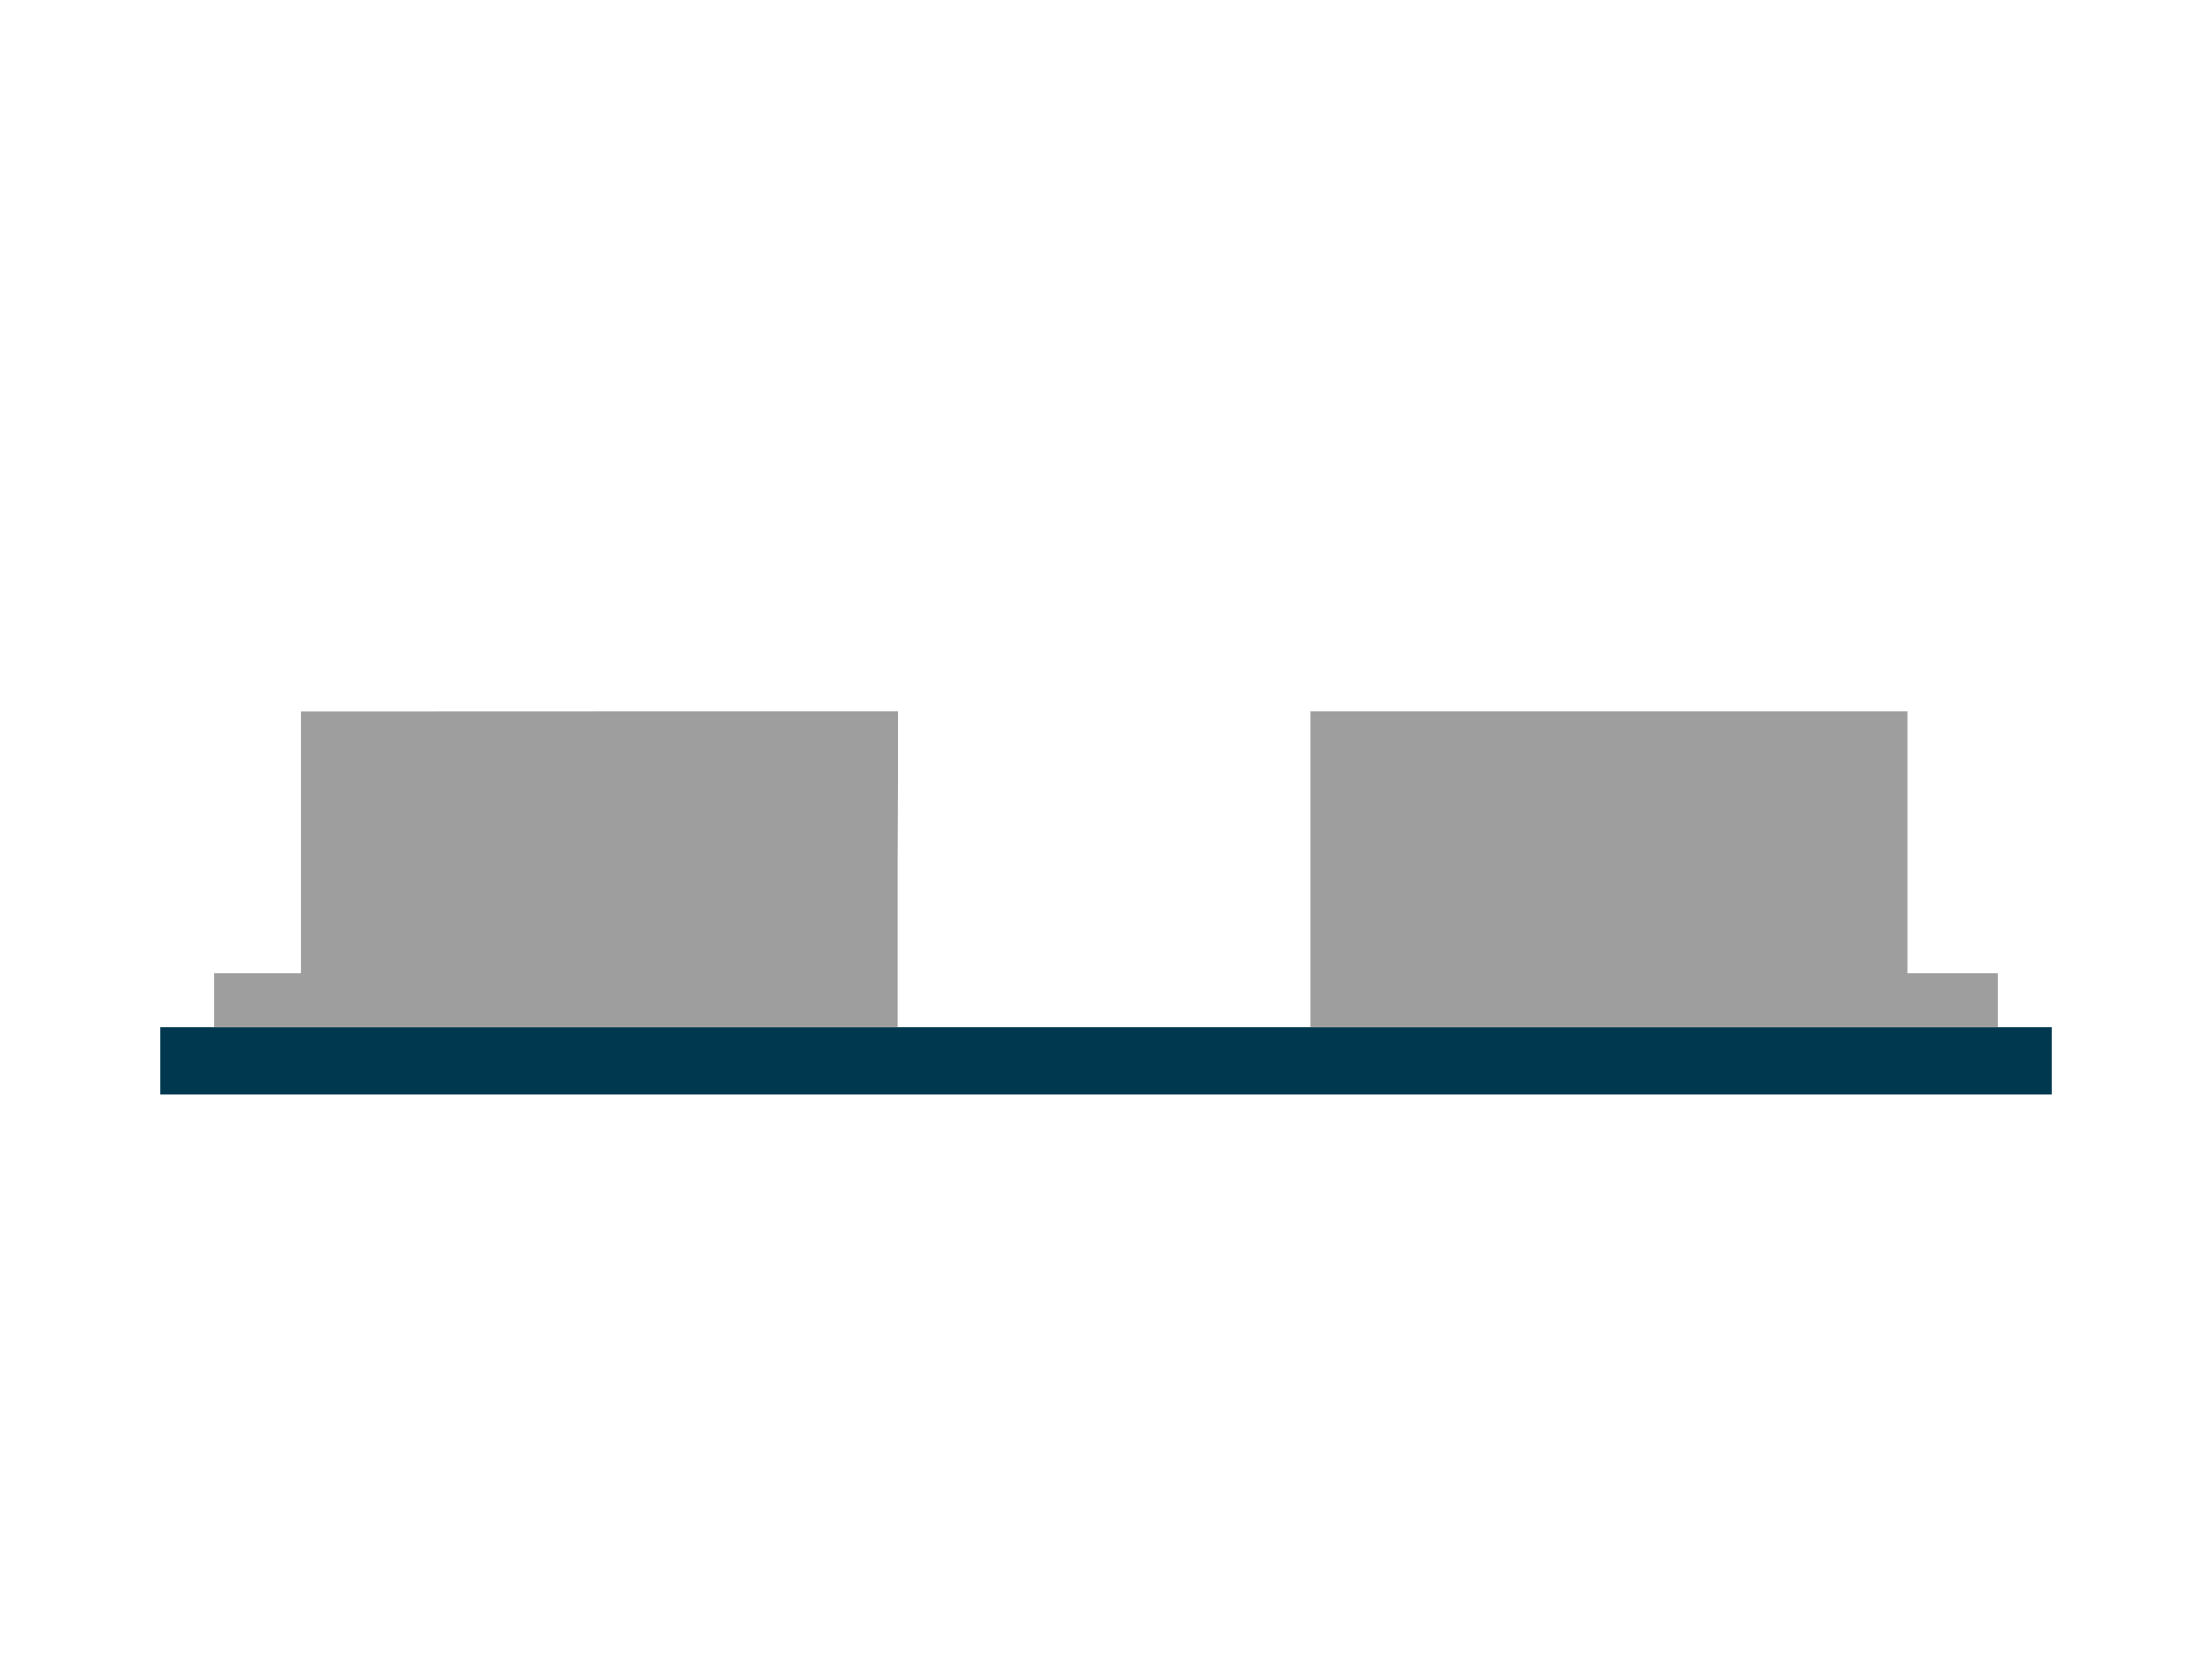
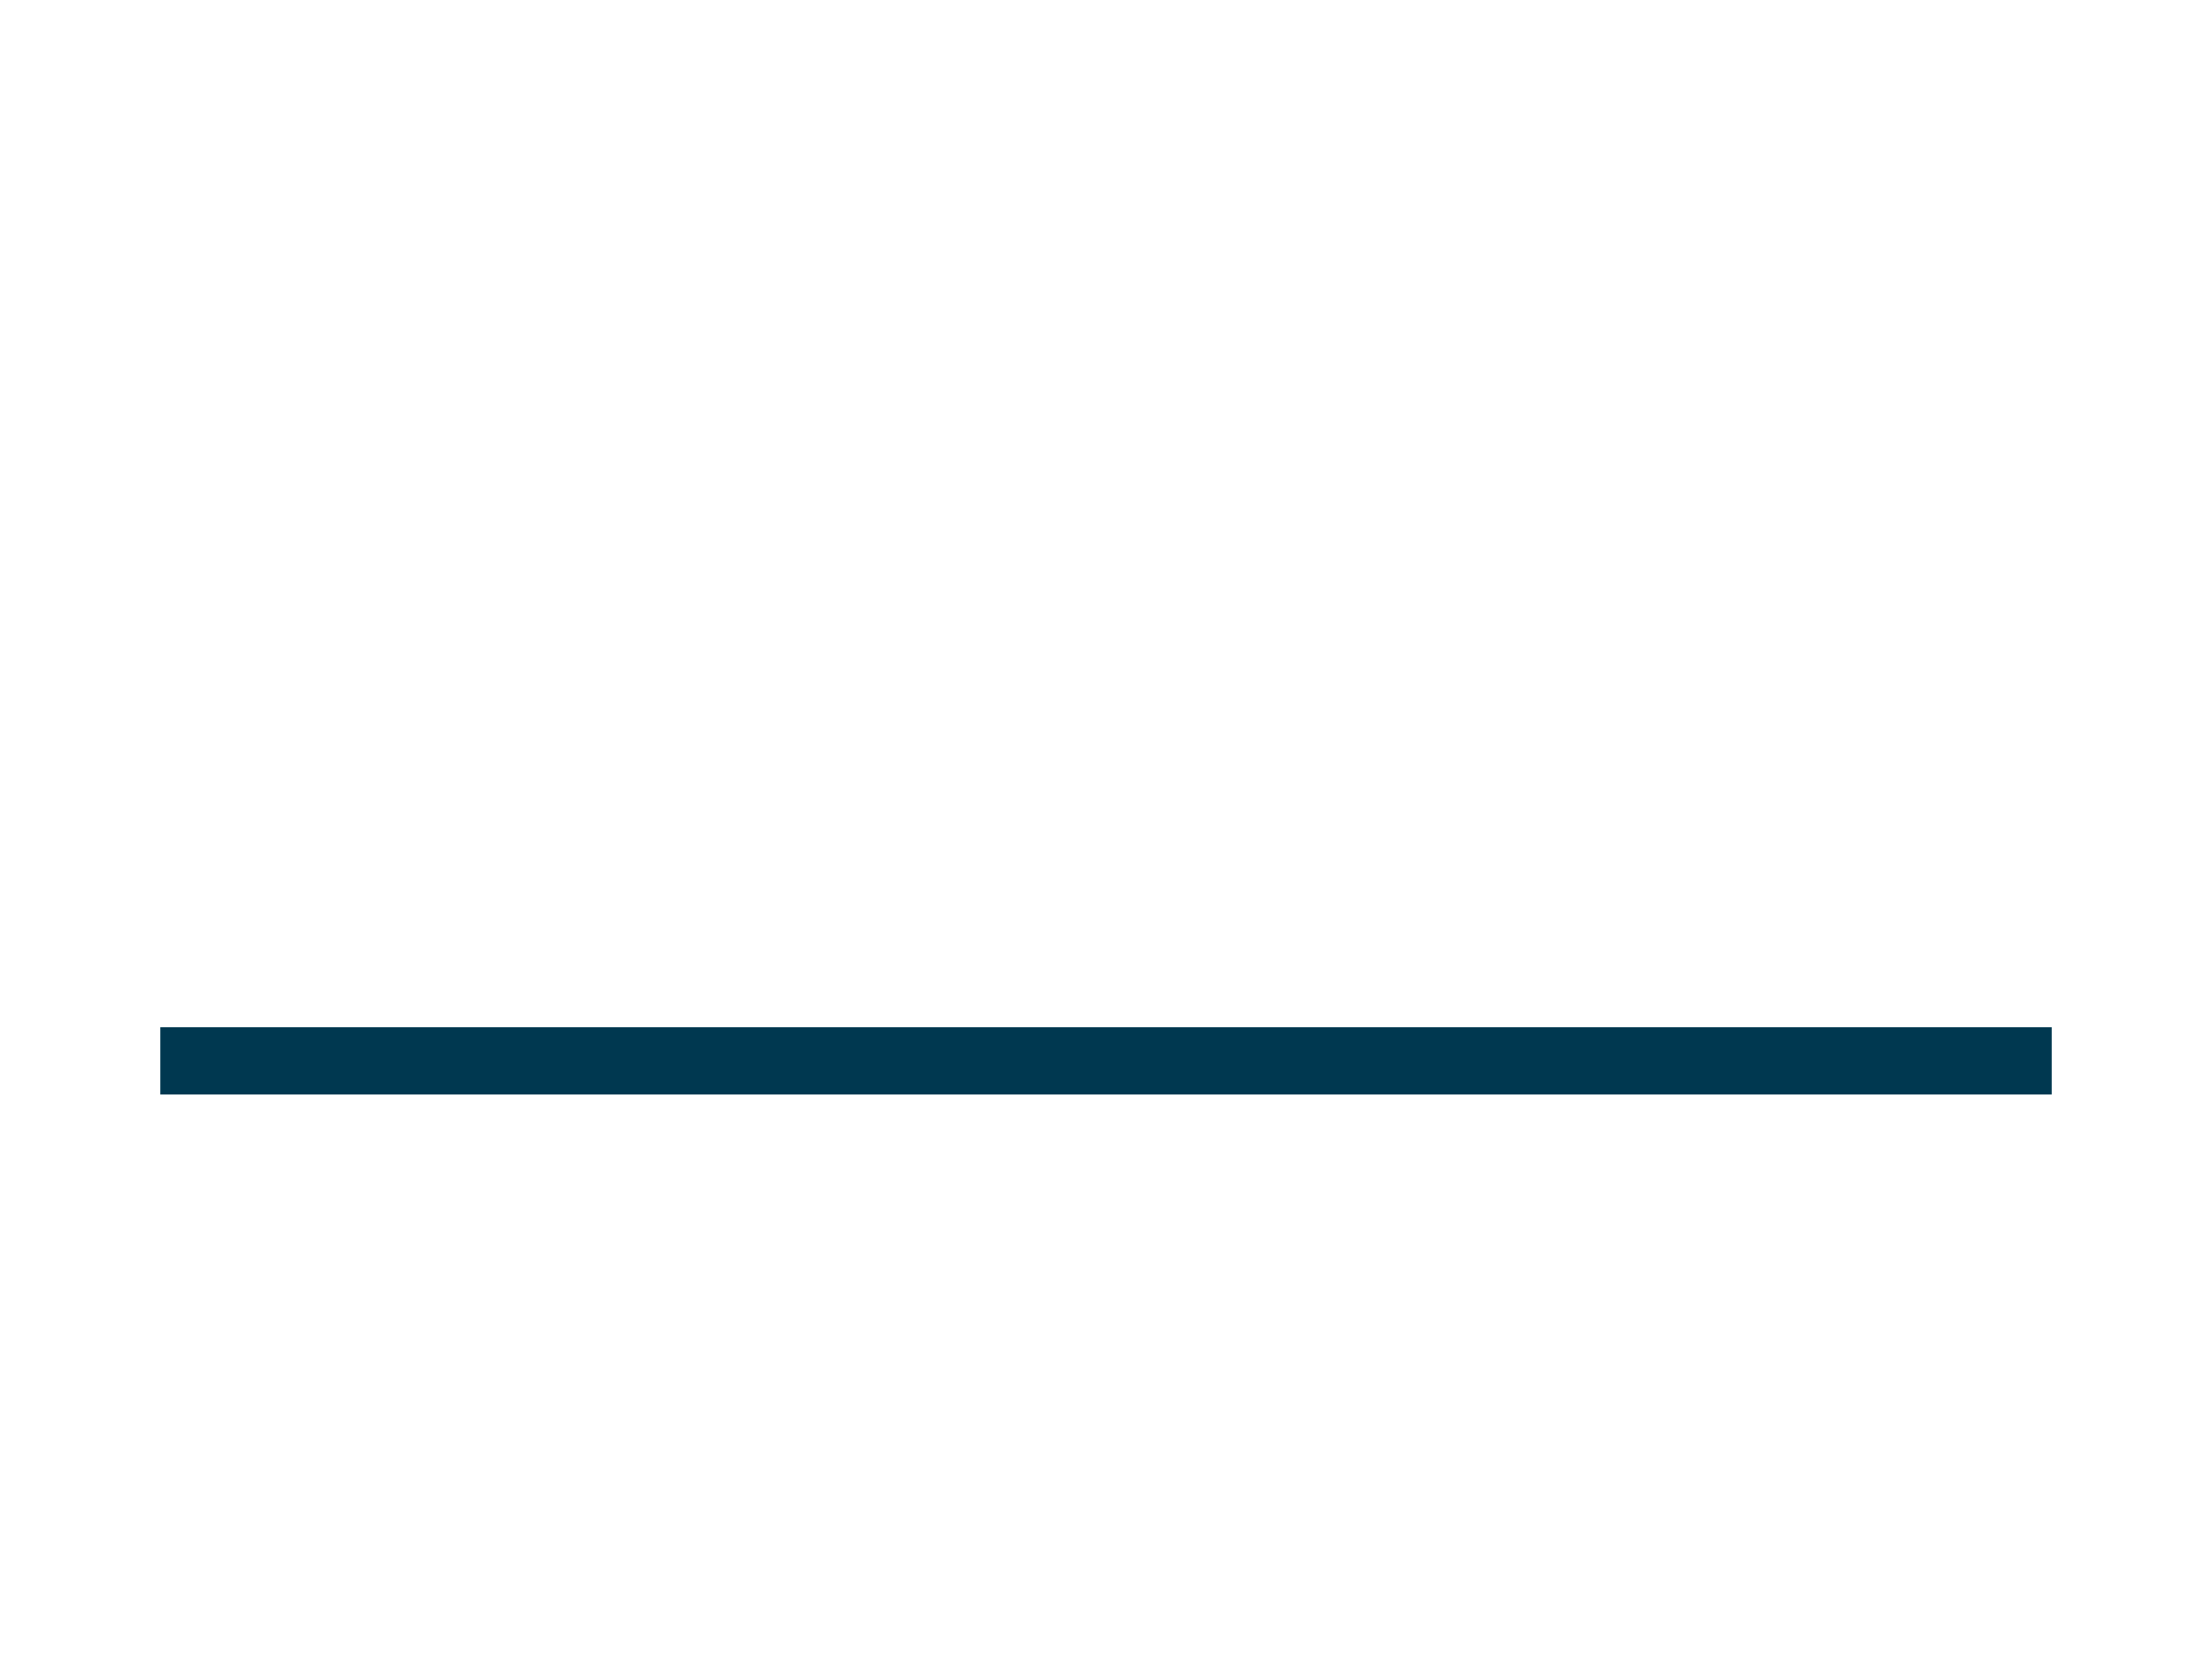
<svg xmlns="http://www.w3.org/2000/svg" id="Warstwa_1" data-name="Warstwa 1" viewBox="0 0 800 600">
  <defs>
    <style>.cls-1{fill:#003850;}.cls-2{fill:#9e9e9e;}</style>
  </defs>
  <rect class="cls-1" x="57.98" y="371.51" width="684.05" height="24.31" />
-   <path class="cls-2" d="M689.84,352V257.28l-215.89,0v22s0,31.06,0,30.93V352h0v19.56H722.53V352Zm-581-94.67V352H77.46v19.56h247.2V352h0V310.57l.13-31.32v-22Z" />
</svg>